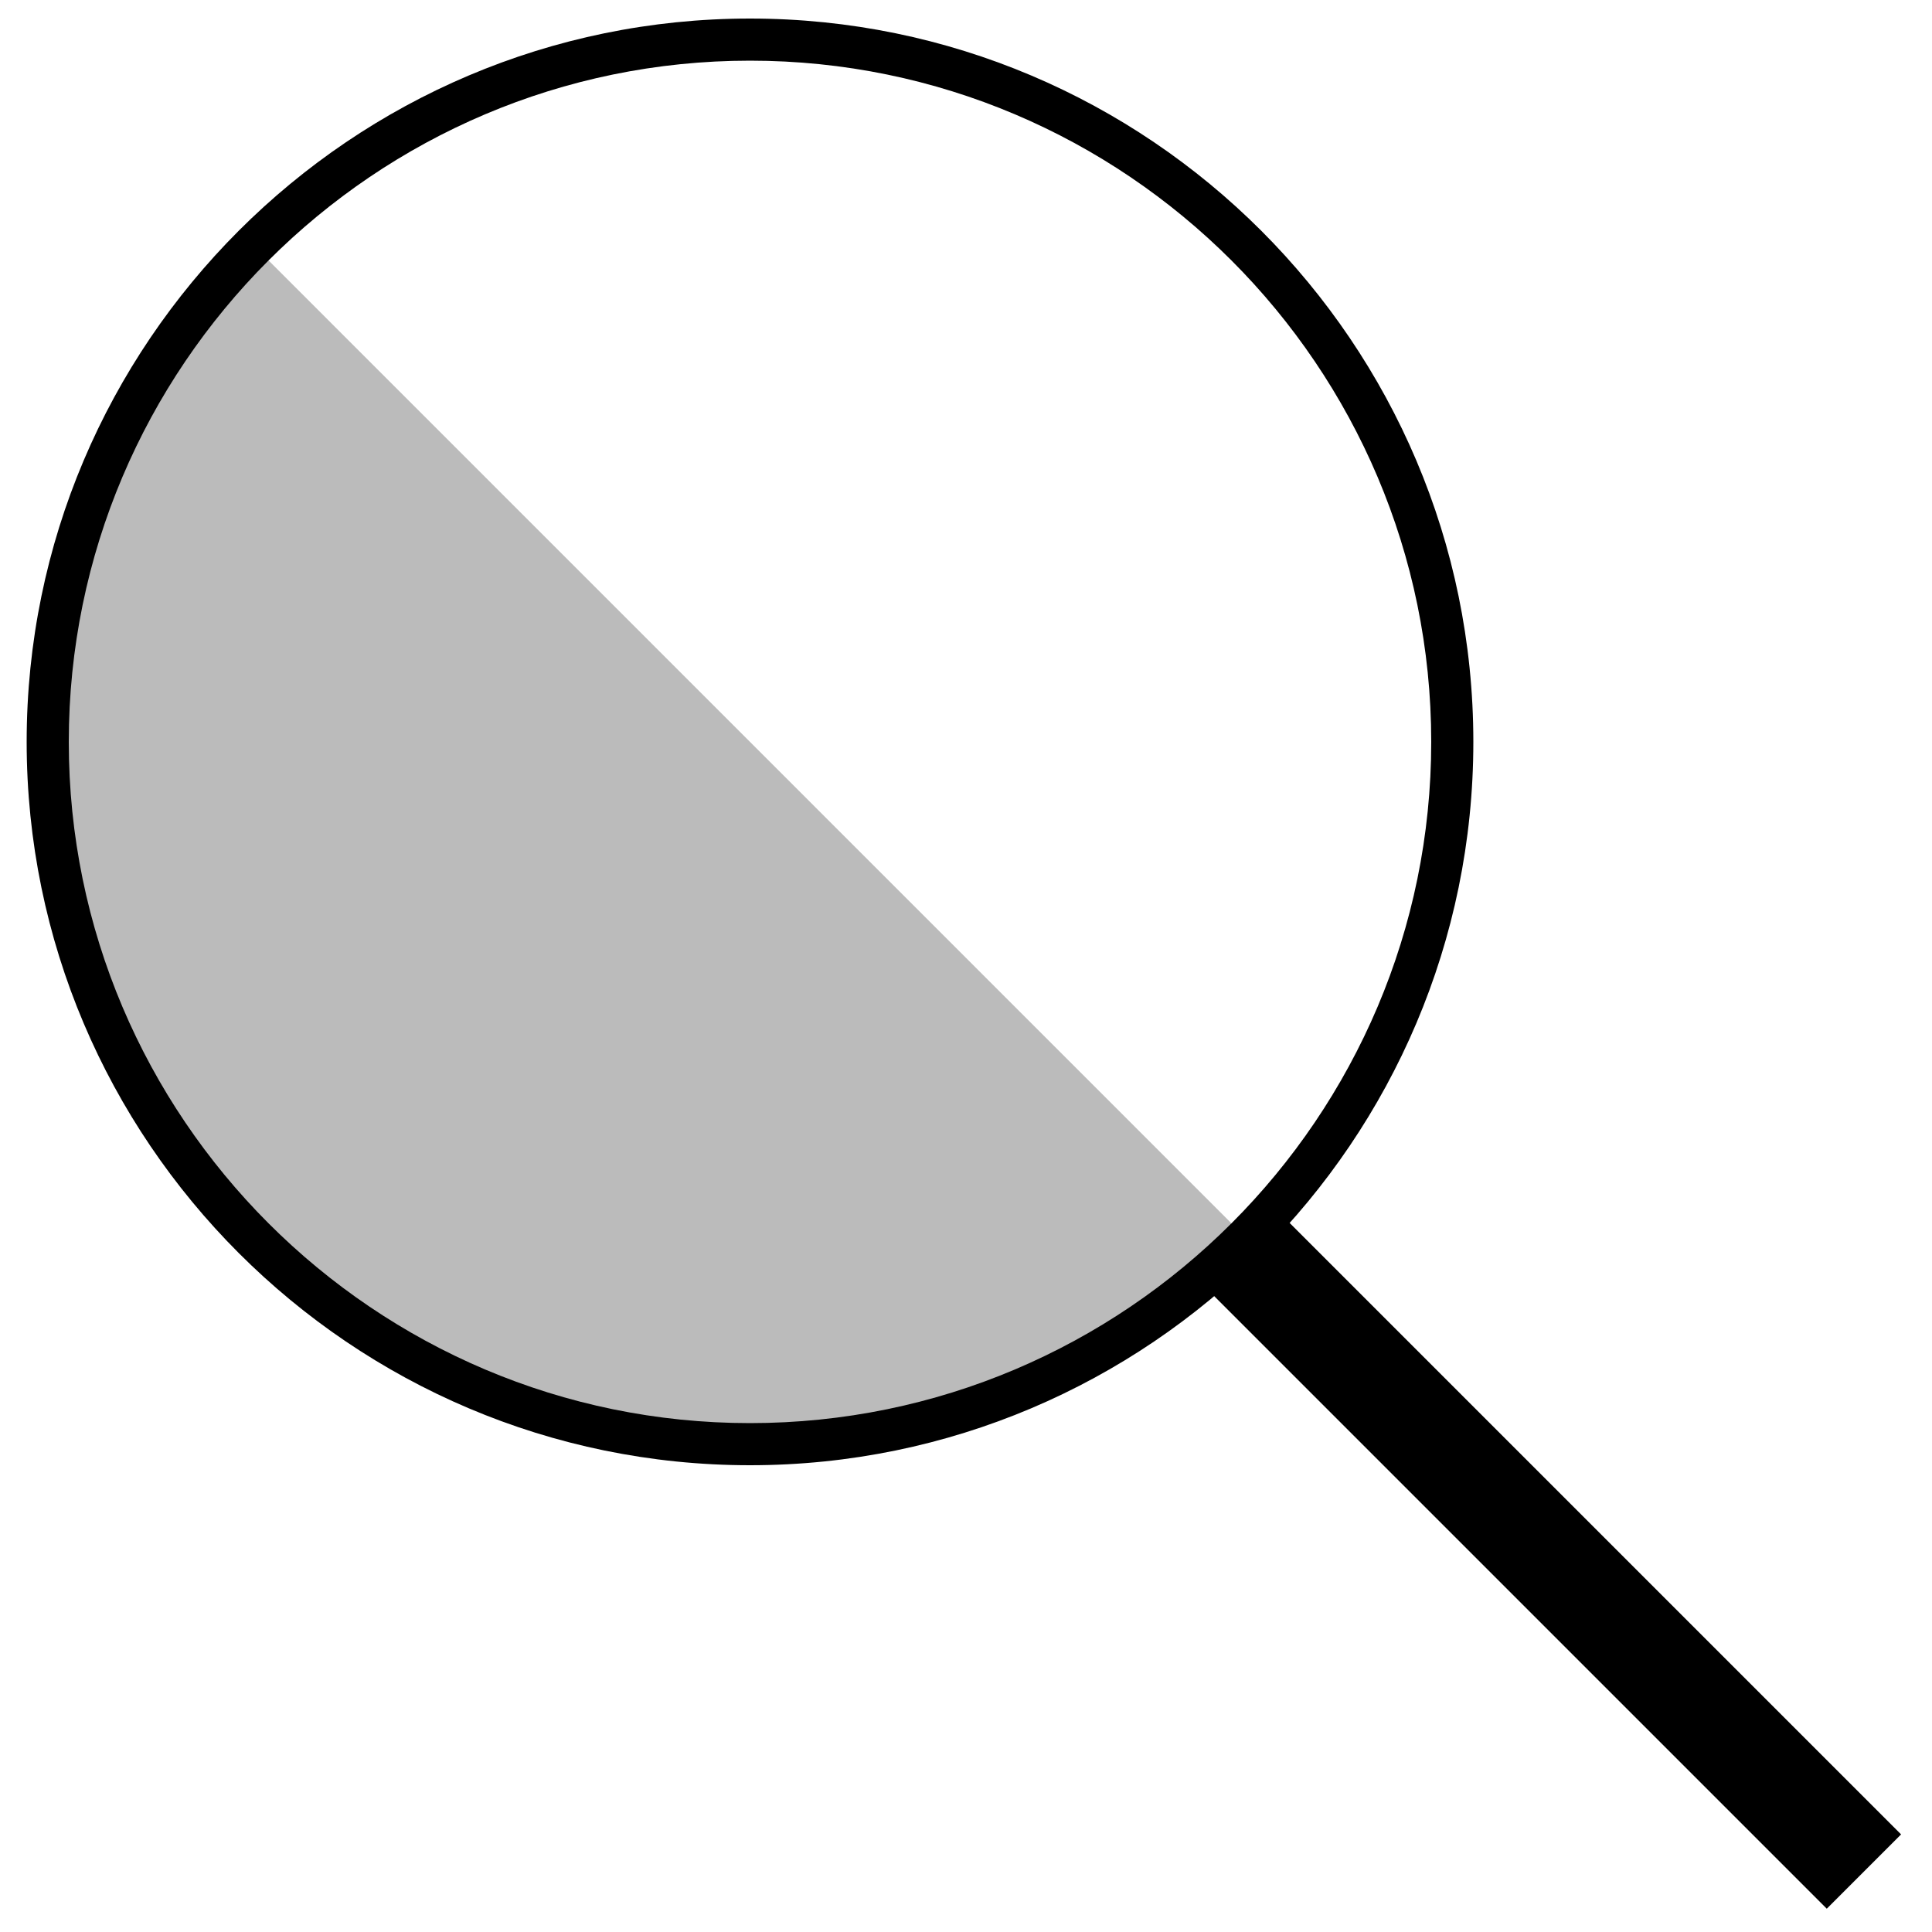
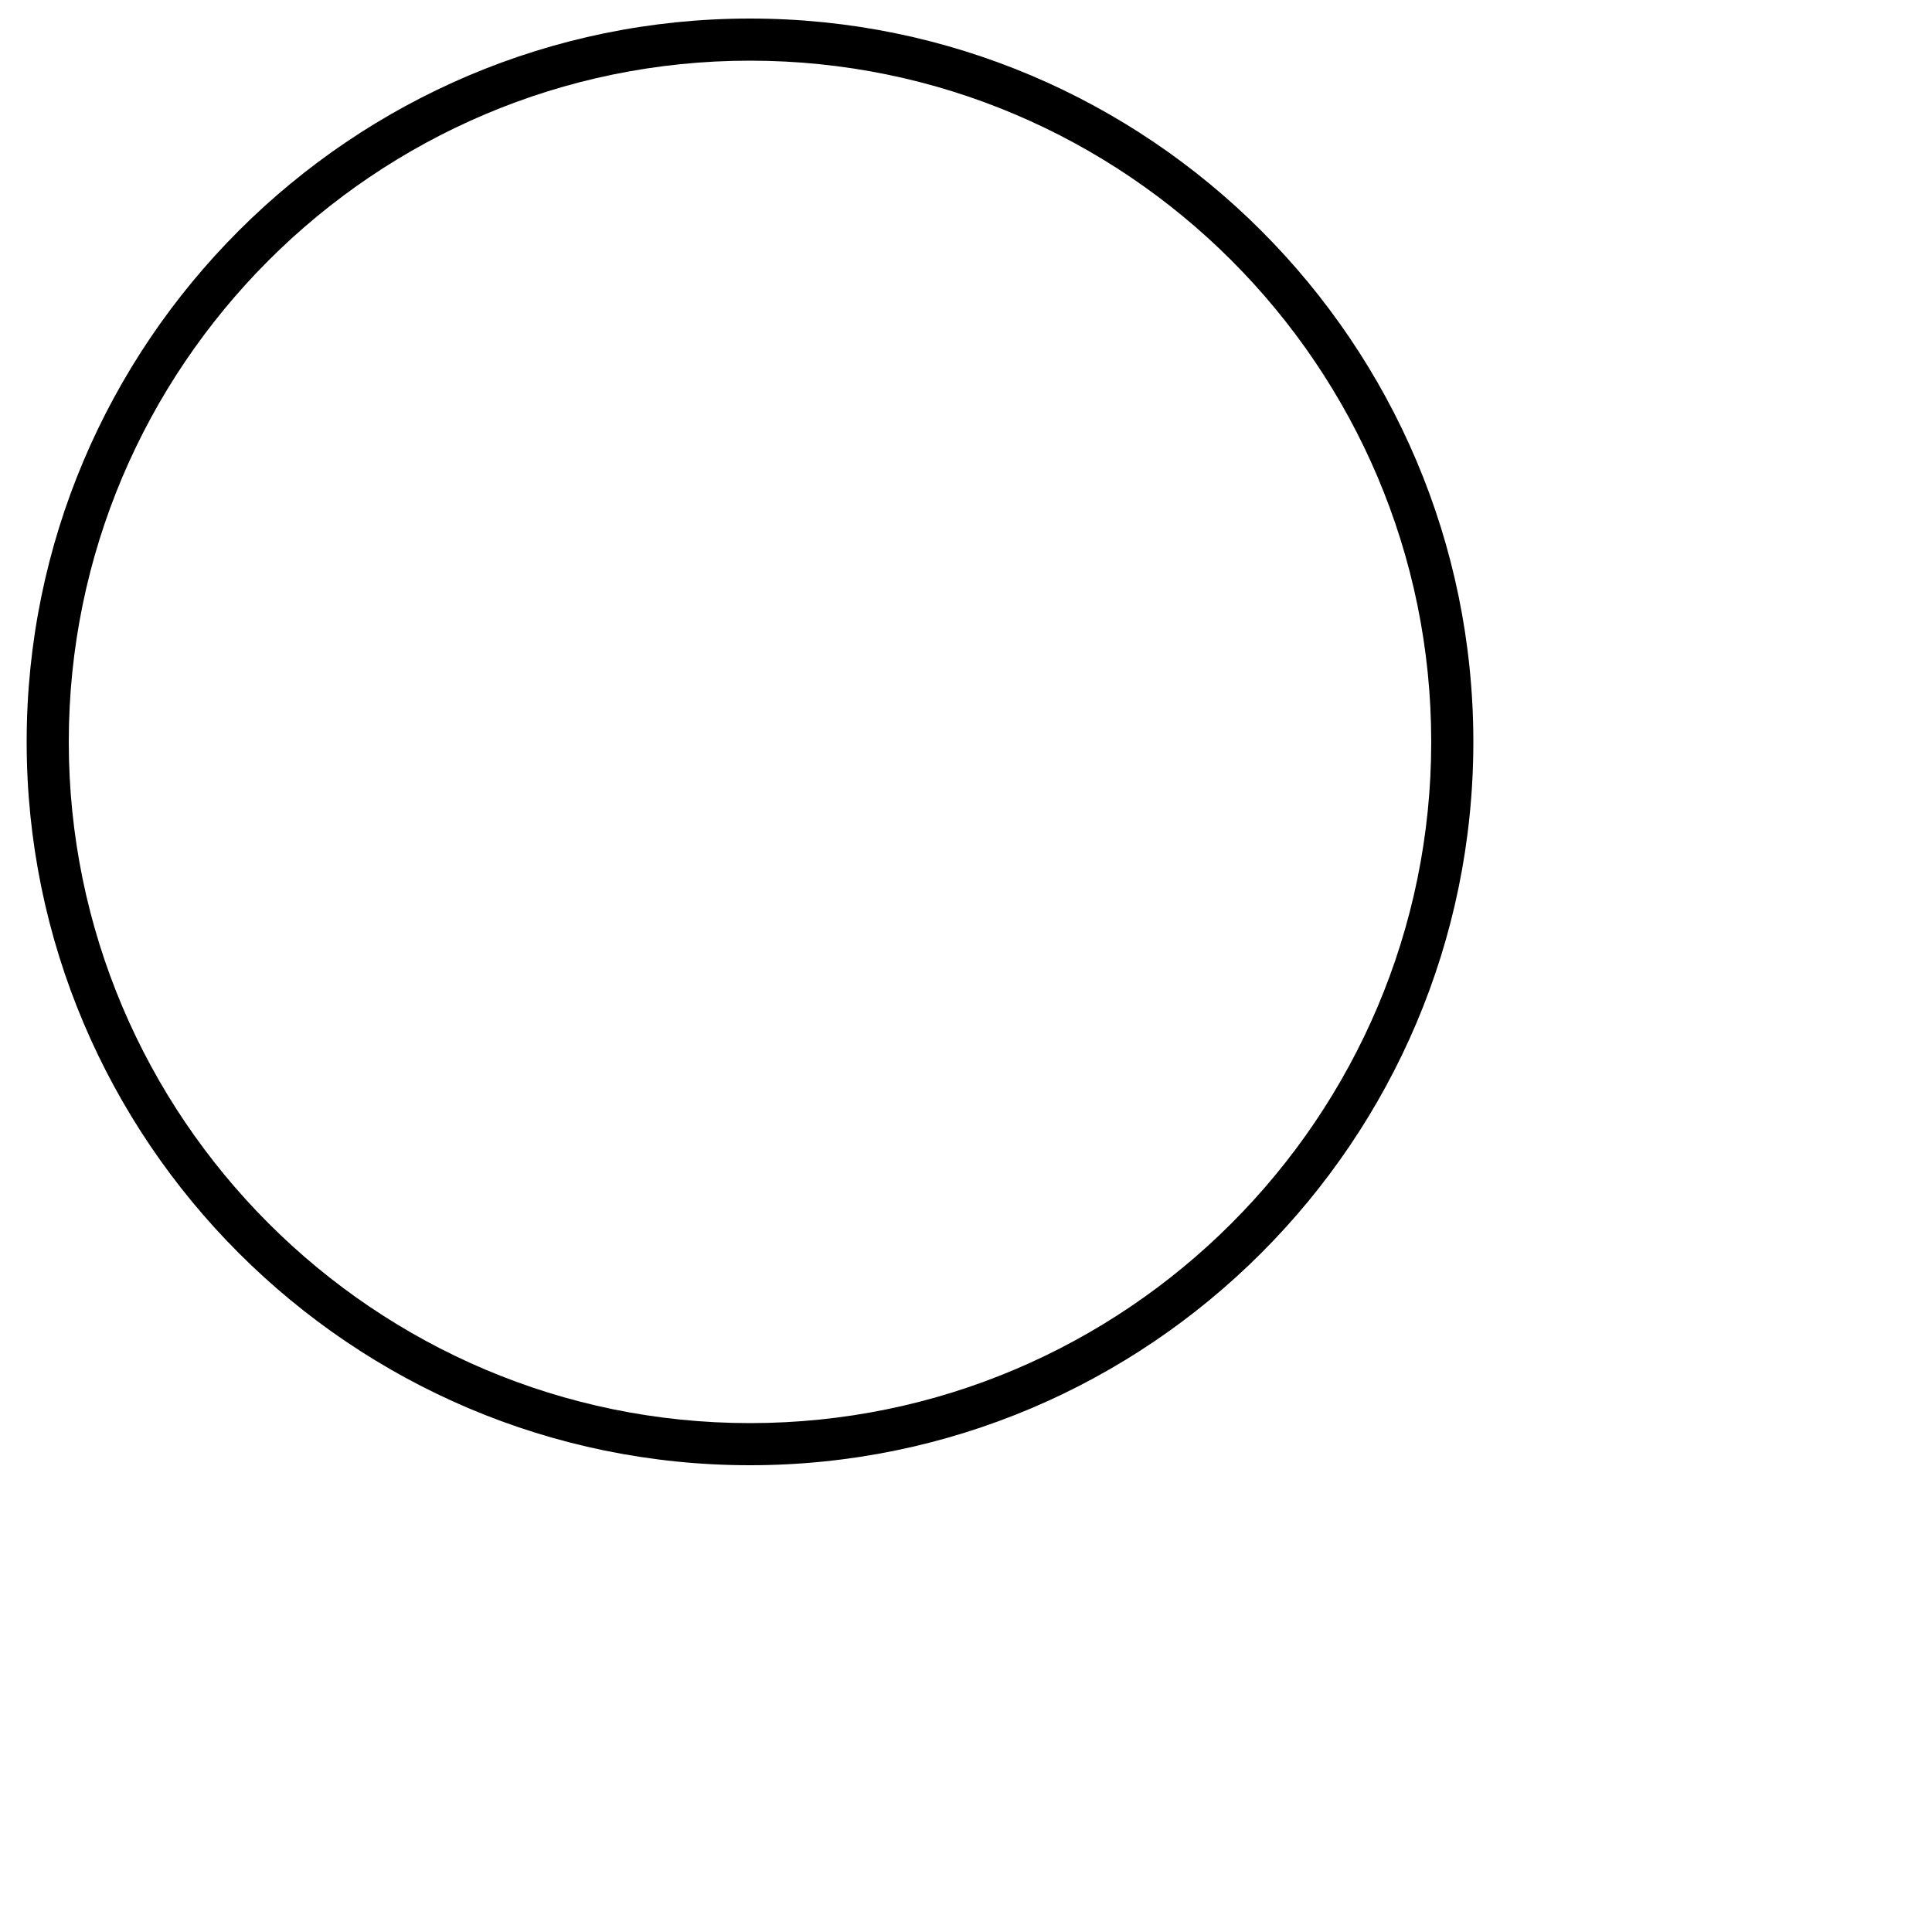
<svg xmlns="http://www.w3.org/2000/svg" version="1.1" id="Ebene_1" x="0px" y="0px" viewBox="0 0 500 500" style="enable-background:new 0 0 500 500;" xml:space="preserve">
  <style type="text/css">
	.st0{fill:#BBBBBB;}
</style>
  <g>
    <g>
-       <path class="st0" d="M65.6,63.5c-71,71-71,186,0,257c71,71,186,71,257,0L65.6,63.5z" />
-     </g>
+       </g>
    <g>
      <path d="M194.1,379.2C90.9,379.2,6.9,295.2,6.9,192C6.9,88.8,90.9,4.8,194.1,4.8s187.2,84,187.2,187.2    C381.3,295.2,297.3,379.2,194.1,379.2z M194.1,15.7C96.9,15.7,17.8,94.8,17.8,192c0,97.2,79.1,176.3,176.3,176.3    S370.4,289.2,370.4,192C370.4,94.8,291.3,15.7,194.1,15.7z" />
    </g>
    <g>
-       <rect x="387.9" y="288.8" transform="matrix(0.707 -0.707 0.707 0.707 -167.632 402.059)" width="27.2" height="229.1" />
-     </g>
+       </g>
  </g>
</svg>